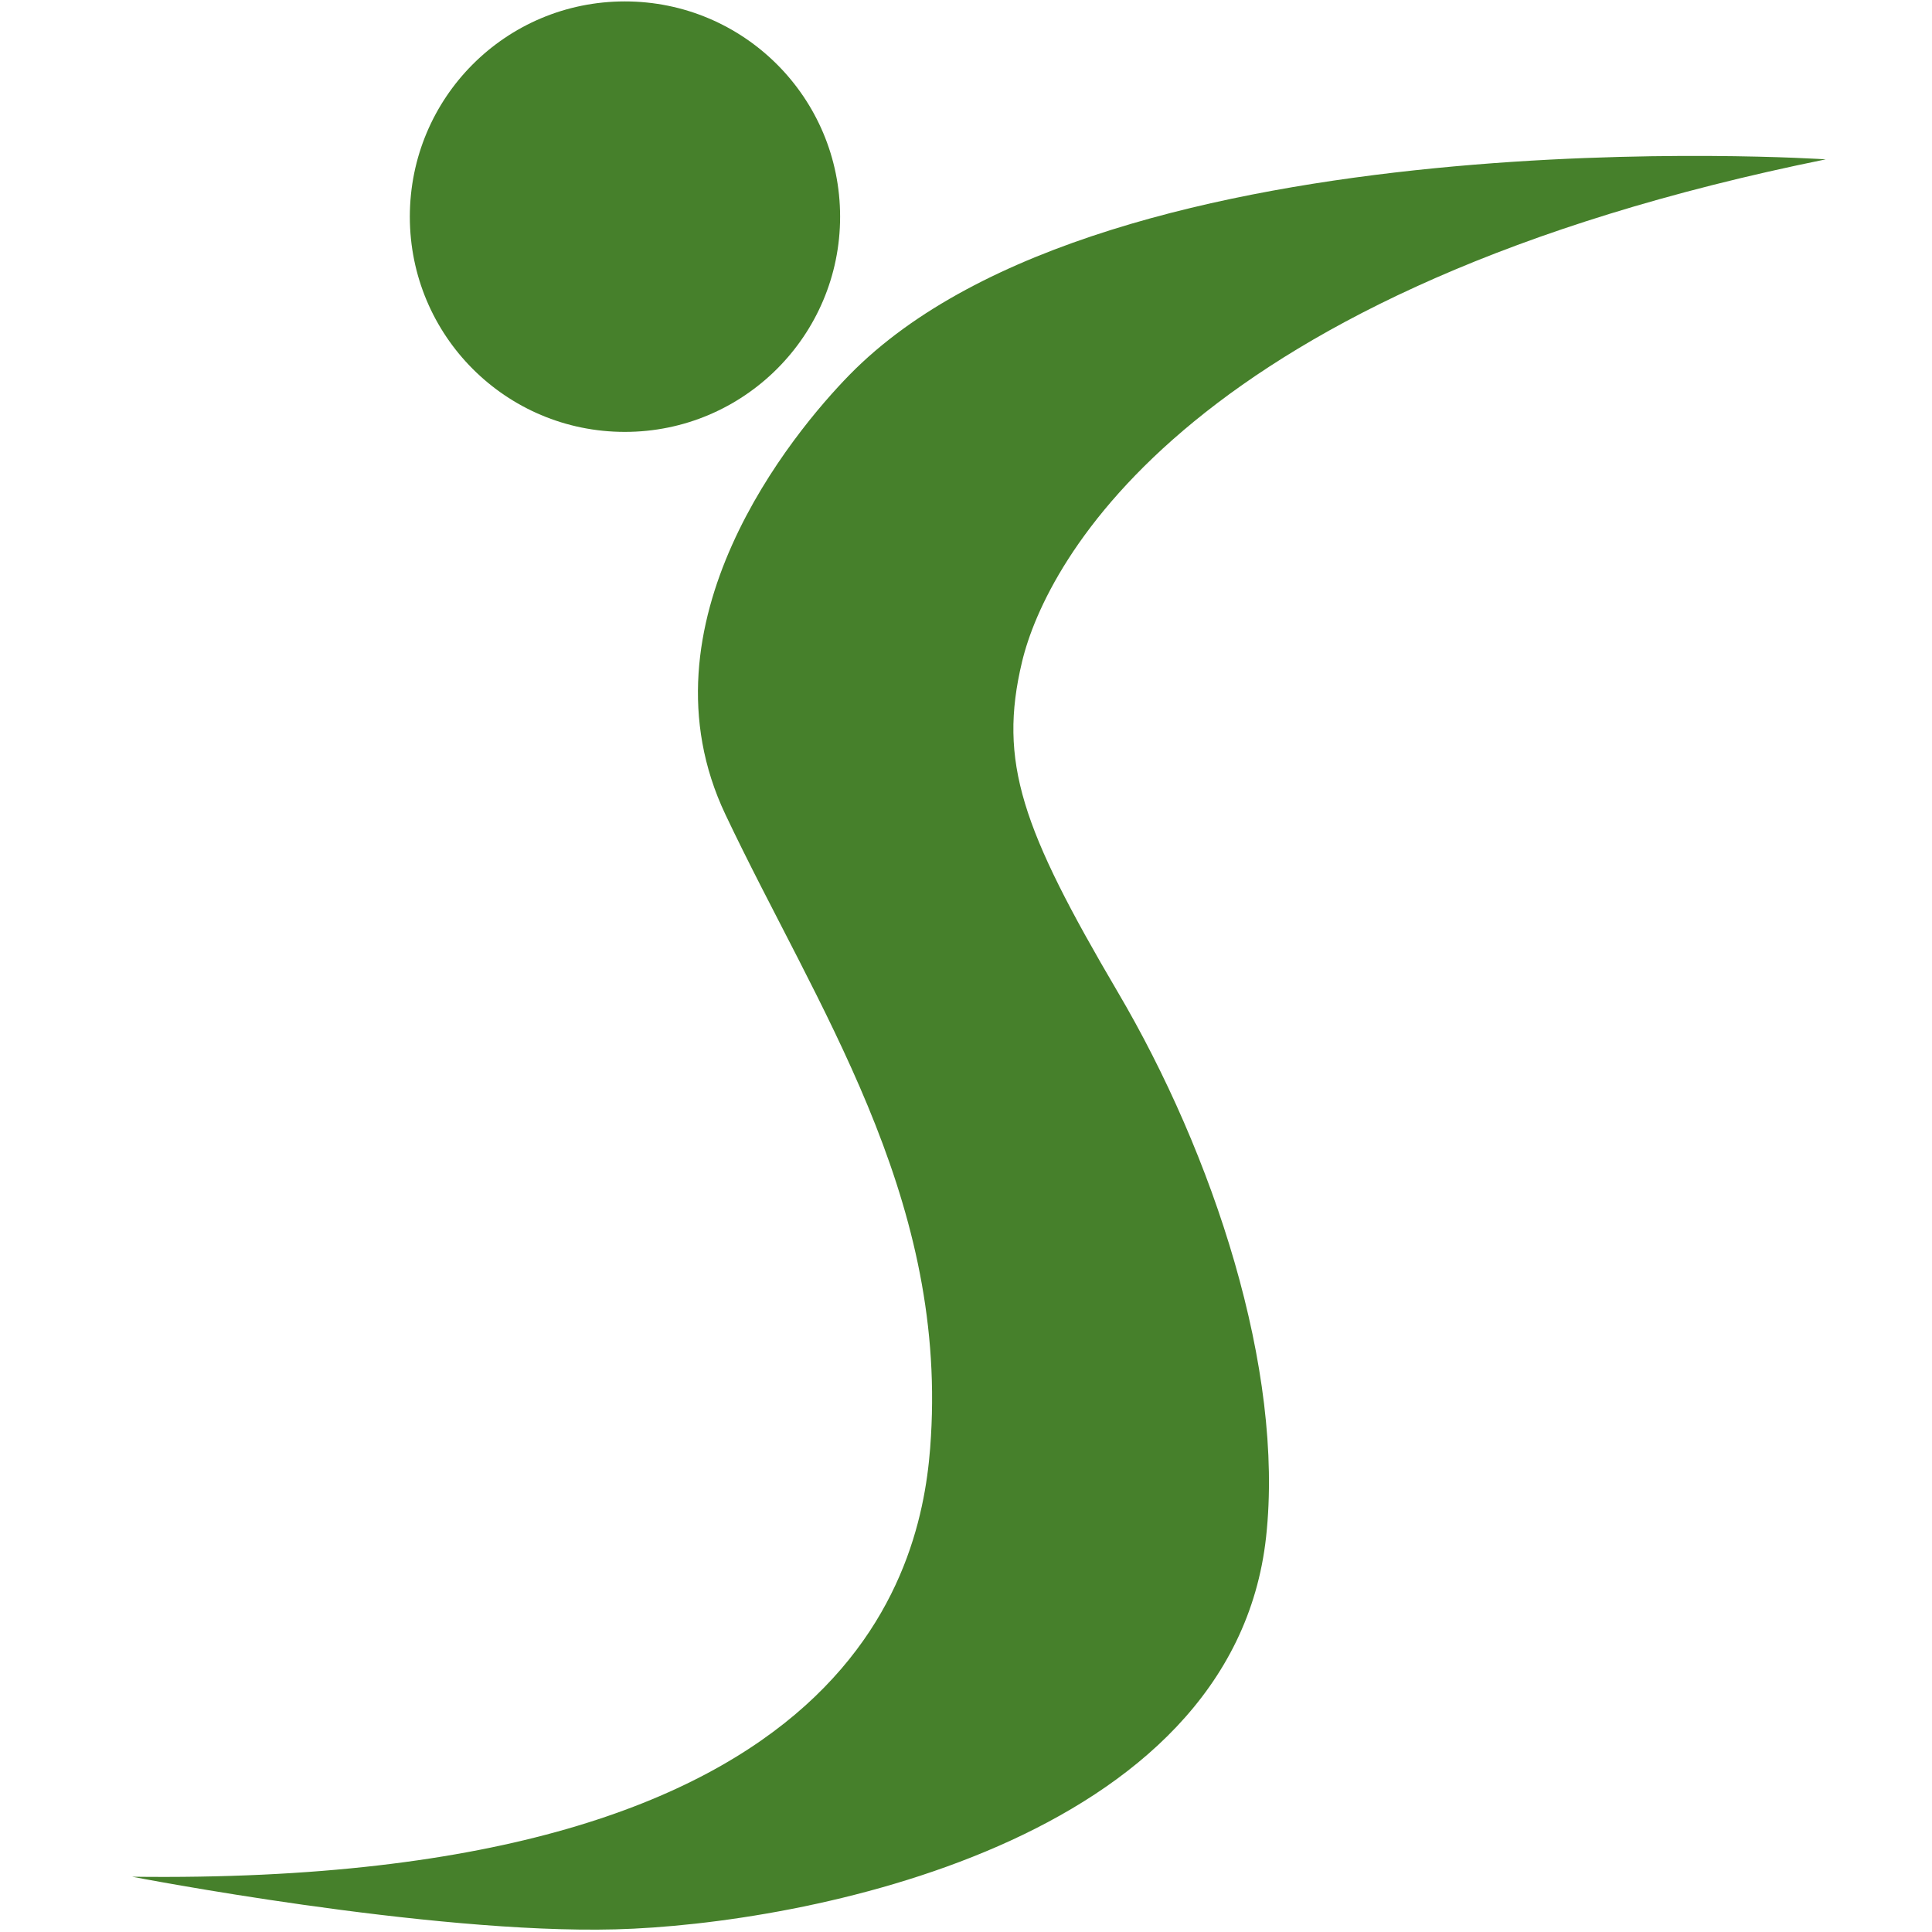
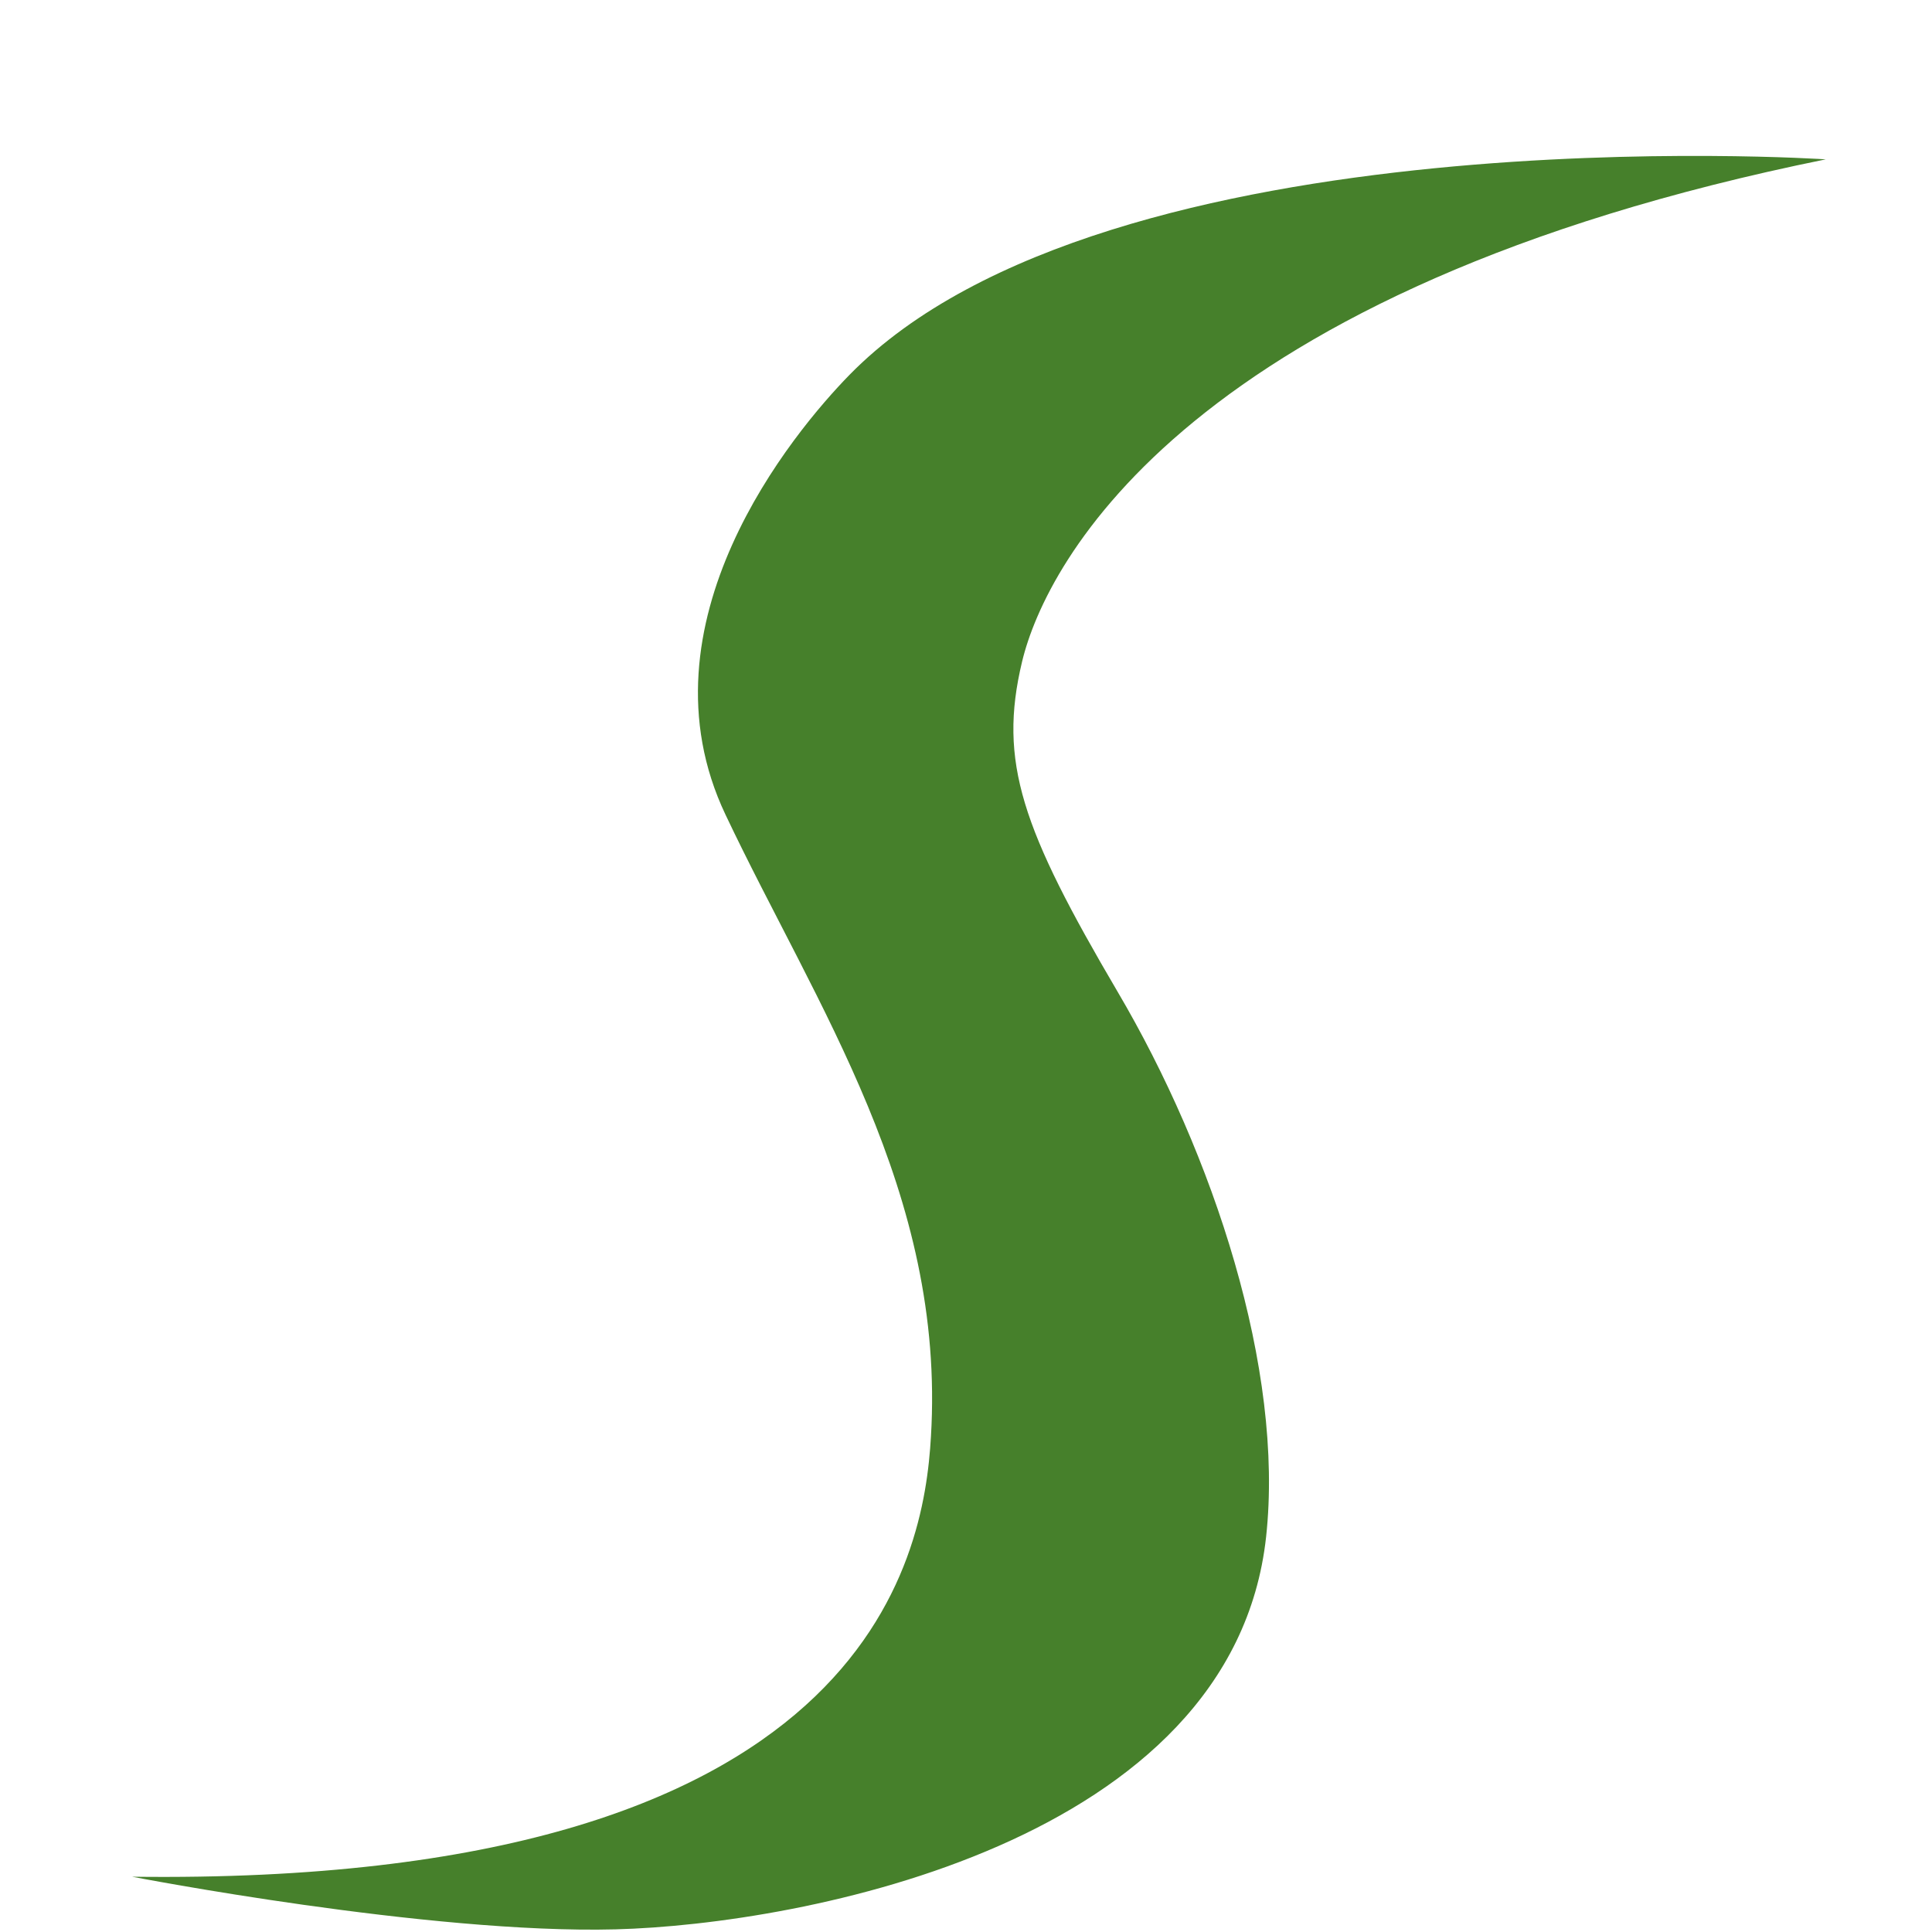
<svg xmlns="http://www.w3.org/2000/svg" version="1.1" id="Layer_1" x="0px" y="0px" width="100px" height="100px" viewBox="0 0 100 100" enable-background="new 0 0 100 100" xml:space="preserve">
  <g>
    <path d="M247.326,12.782c1.931-2.903,4.029-2.903,5.77-0.109l18.875,28.347h12.867L252.816-7.724   c-1.573-2.456-3.889-2.274-5.264-0.017l-31.558,48.7l12.83,0.018L247.326,12.782z" />
    <path d="M300.186,66.667l-12.522-20.515l-13.396,0.041l1.715,3.057c-6.467,5.354-16.566,8.739-25.777,8.739   c-8.555,0-18.521-2.958-25.12-8.739l1.765-3.068h-13.961l-12.436,20.484c-0.596,0.954-0.084,1.788,4.316-0.018l15.678-7.26   c7.195,5.885,19.33,8.963,29.755,8.963c10.022,0,22.807-3.504,29.849-8.963l15.932,7.276   C300.02,68.316,300.693,67.529,300.186,66.667" />
  </g>
  <g>
    <path fill="#46802B" d="M94.501,8.248c0,0-37.148-2.488-50.516,11.139c-2.948,3.009-11.141,12.88-6.431,22.785   c4.695,9.91,11.396,19.556,10.631,32.192c-0.358,6.259-3.203,23.261-41.343,22.775c0,0,15.356,2.977,25.014,2.724   C41.51,99.61,63.8,95.405,65.533,79.55c0.946-8.664-2.728-19.805-7.689-28.223c-4.942-8.412-6.187-11.883-4.942-17.077   C54.147,29.052,61.562,14.929,94.501,8.248z" />
-     <path fill="#46802B" d="M21.213,11.219c0-6.166,4.964-11.146,11.13-11.146c6.149,0,11.141,4.98,11.141,11.146   c0,6.149-4.992,11.136-11.141,11.136C26.177,22.355,21.213,17.368,21.213,11.219z" />
  </g>
</svg>